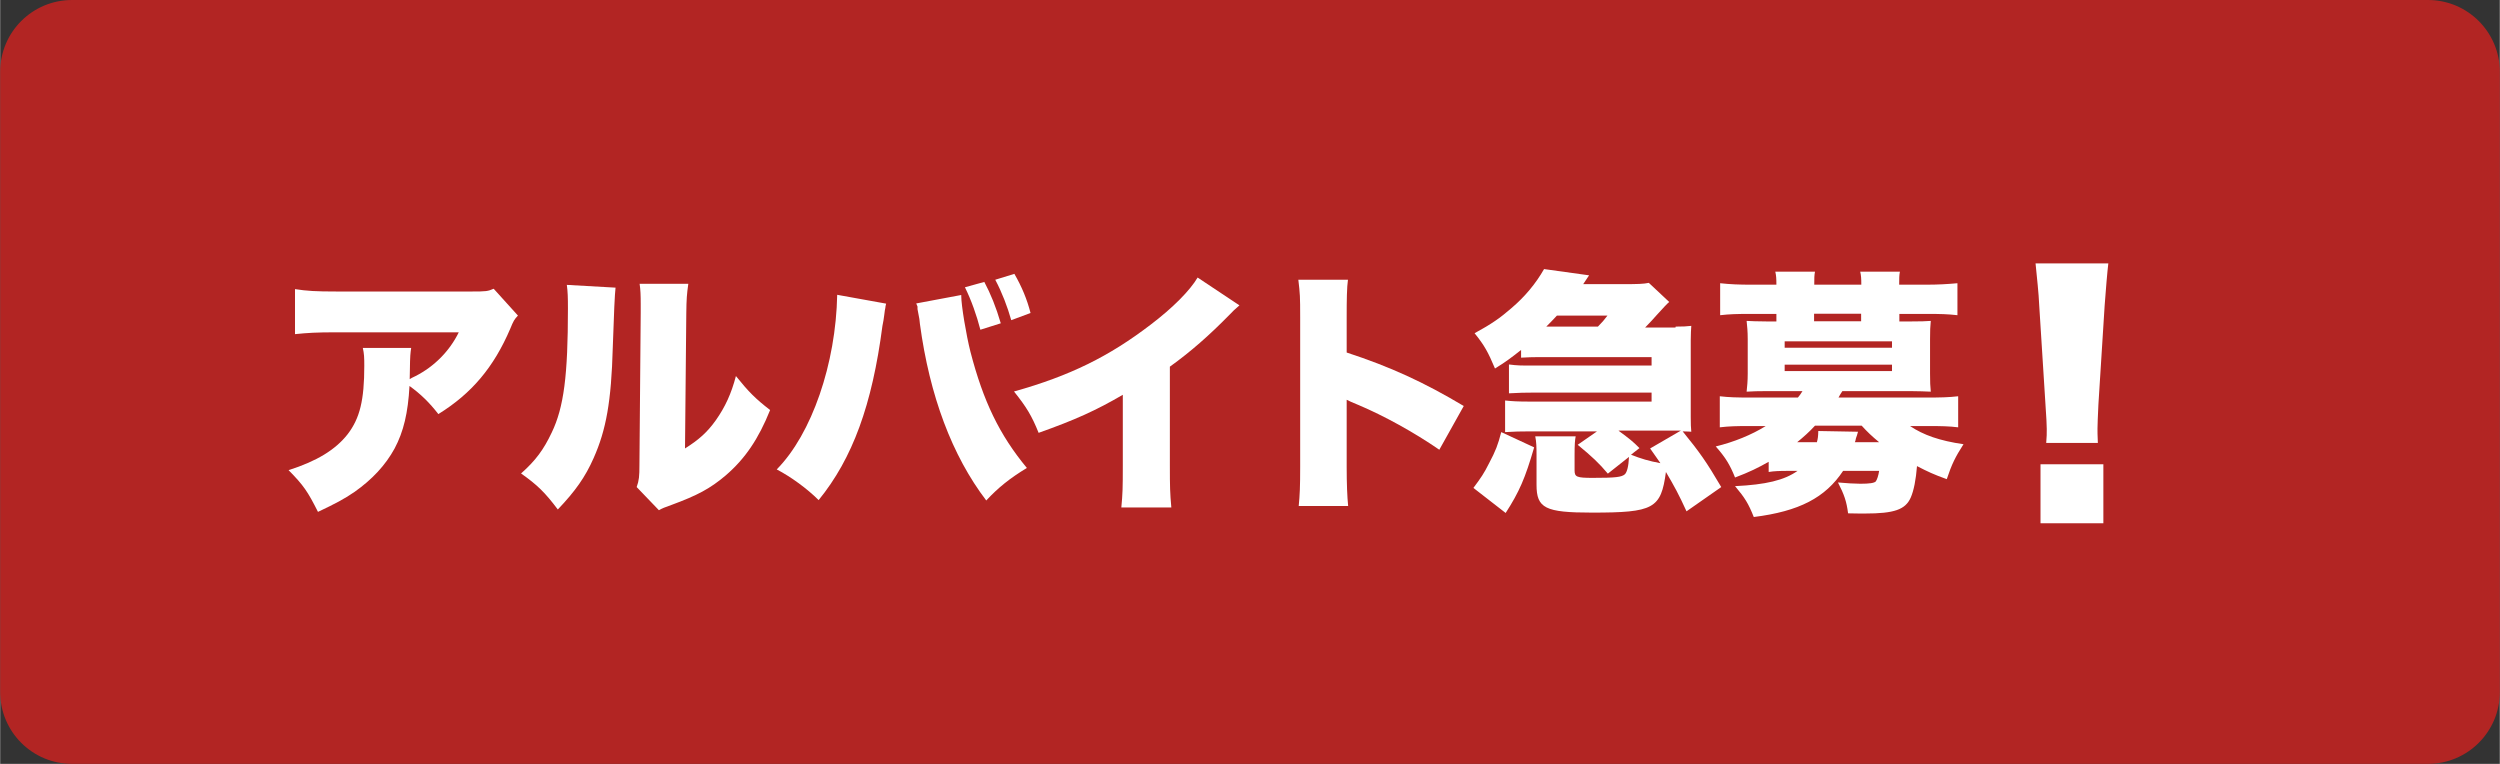
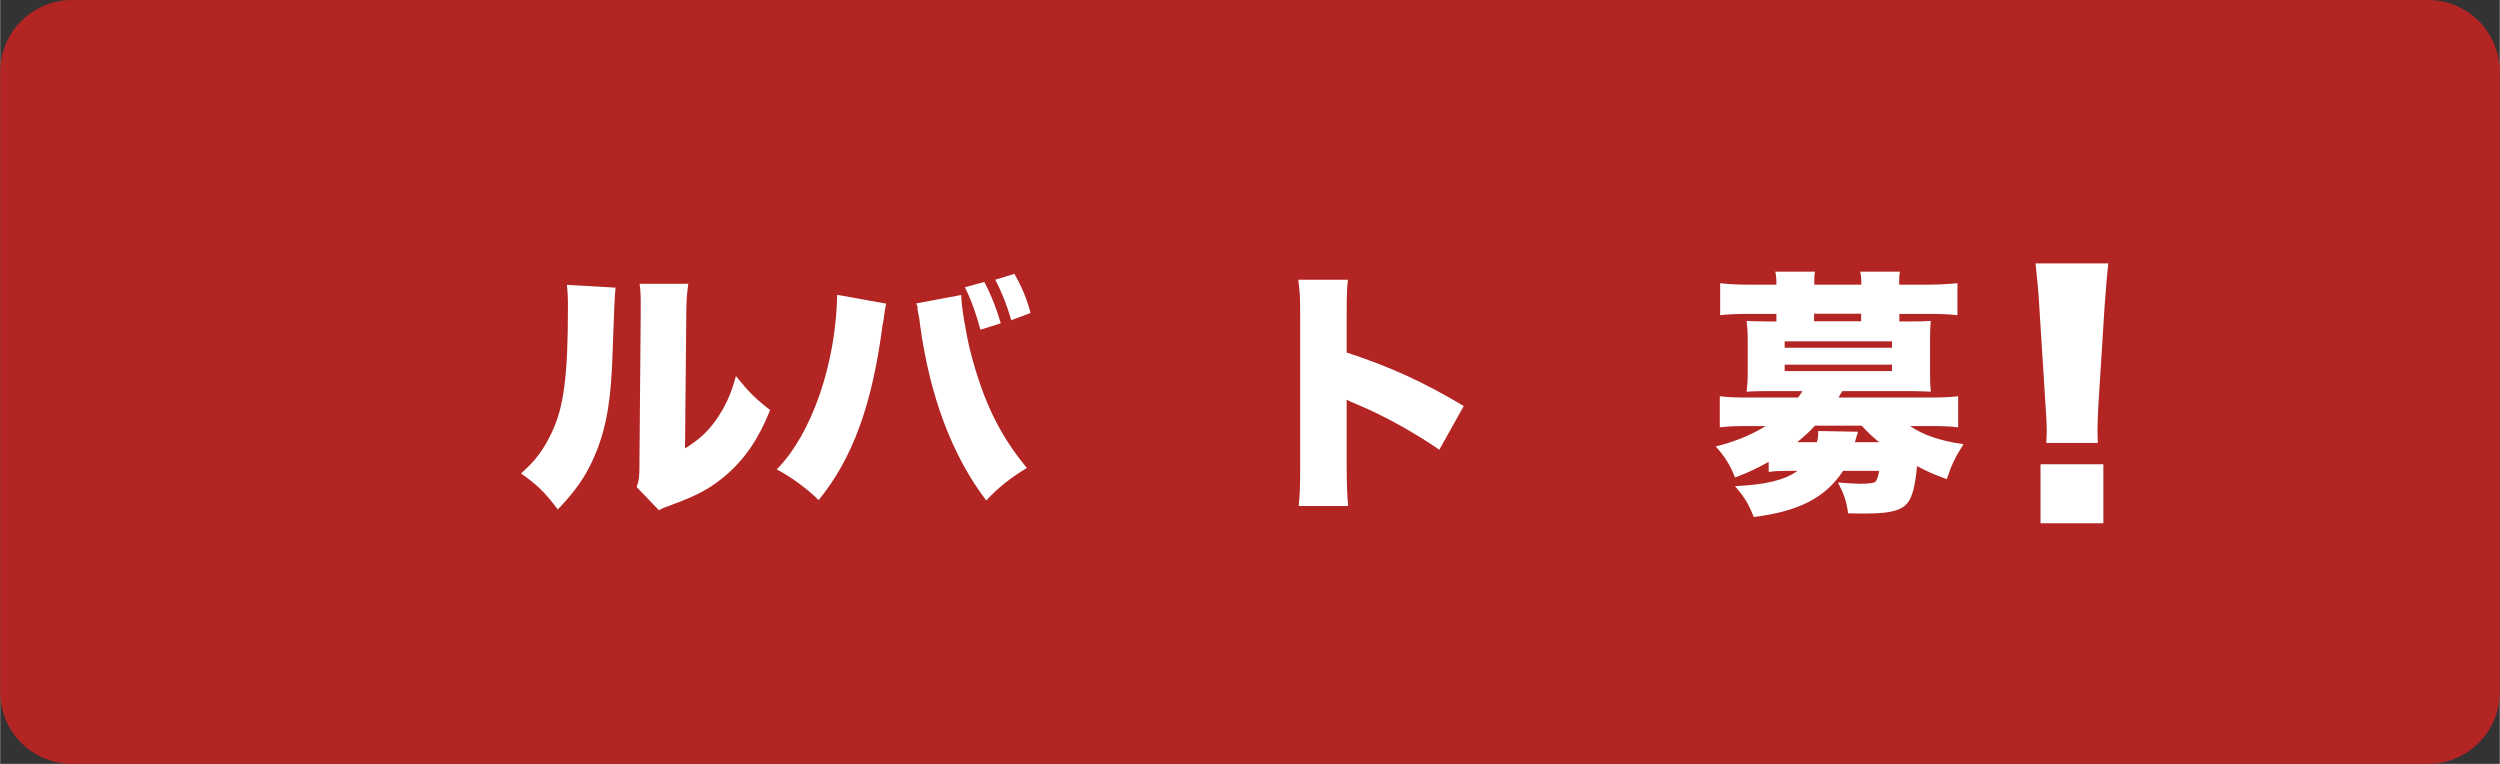
<svg xmlns="http://www.w3.org/2000/svg" id="_イヤー_2" data-name="レイヤー 2" width="47.98mm" height="14.66mm" viewBox="0 0 136 41.56">
  <rect x="0" y="0" width="136" height="41.56" fill="#333333" stroke="none" />
  <defs>
    <style>
      .cls-1 {
        fill: #fff;
      }

      .cls-2 {
        fill: #b22523;
      }
    </style>
  </defs>
  <g id="_イヤー_1-2" data-name="レイヤー 1">
    <path class="cls-2" d="M3.91,0H132.09c2.16,0,3.91,1.75,3.91,3.91V37.65c0,2.16-1.75,3.91-3.91,3.91H3.91c-2.16,0-3.91-1.75-3.91-3.91V3.91C0,1.75,1.75,0,3.91,0Z" />
    <g>
-       <path class="cls-1" d="M28.18,17.16c-.21,.22-.25,.29-.43,.73-.9,2.1-2.1,3.52-3.91,4.64-.49-.63-.95-1.08-1.57-1.53-.08,1.46-.32,2.48-.81,3.4-.49,.9-1.22,1.69-2.19,2.37-.57,.39-1.05,.64-1.98,1.08-.56-1.11-.78-1.44-1.6-2.27,1.54-.49,2.55-1.11,3.21-1.95,.67-.87,.91-1.86,.91-3.73,0-.45-.01-.66-.08-.97h2.63c-.04,.28-.06,.41-.07,1.21,0,.01-.01,.35-.01,.49q.08-.06,.32-.17c1.02-.52,1.85-1.36,2.35-2.38h-6.68c-1.06,0-1.55,.03-2.23,.1v-2.45c.64,.1,1.12,.13,2.27,.13h7.34c.78,0,.88-.01,1.2-.15l1.32,1.46Z" />
      <path class="cls-1" d="M33.48,15.66q-.06,.48-.15,3.25c-.08,2.93-.36,4.48-1.04,6.01-.46,1.04-.99,1.79-1.95,2.8-.71-.94-1.11-1.33-2-1.96,.8-.71,1.23-1.3,1.67-2.23,.66-1.37,.88-3.11,.88-6.74,0-.62-.01-.92-.06-1.29l2.65,.15Zm3.96-.22c-.08,.57-.1,.8-.11,1.62l-.07,7.34c.76-.48,1.21-.88,1.68-1.54,.5-.71,.84-1.44,1.09-2.4,.7,.87,1.06,1.23,1.86,1.85-.63,1.57-1.36,2.65-2.42,3.56-.84,.71-1.53,1.08-2.94,1.6-.39,.14-.5,.18-.69,.29l-1.21-1.26c.13-.36,.15-.6,.15-1.18l.07-8.29v-.5c0-.45-.01-.76-.06-1.09h2.63Z" />
      <path class="cls-1" d="M48.2,16.53c-.03,.1-.04,.2-.04,.22-.01,.04-.04,.18-.06,.39l-.04,.28-.06,.32c-.56,4.29-1.62,7.2-3.47,9.47-.62-.62-1.51-1.27-2.28-1.67,1.91-1.93,3.22-5.76,3.29-9.5l2.66,.48Zm4.09-.49v.06c0,.52,.27,2.13,.5,3.04,.7,2.7,1.58,4.52,3.07,6.32-.92,.56-1.55,1.06-2.21,1.77-1.86-2.44-3.08-5.69-3.61-9.61-.01-.14-.03-.24-.03-.27l-.1-.53v-.14l-.07-.17,2.45-.46Zm1.25-.71c.35,.66,.64,1.37,.9,2.26l-1.11,.35c-.2-.78-.49-1.6-.84-2.31l1.05-.29Zm1.47,2.09c-.21-.74-.5-1.5-.87-2.2l1.04-.32c.41,.71,.69,1.39,.88,2.13l-1.05,.39Z" />
-       <path class="cls-1" d="M67.43,16.61c-.31,.27-.32,.28-.55,.52-1.11,1.13-2.1,2-3.24,2.82v5.39c0,1.15,.01,1.51,.08,2.27h-2.72c.07-.74,.08-1.05,.08-2.26v-3.87c-1.46,.85-2.58,1.36-4.58,2.07-.38-.94-.66-1.4-1.34-2.25,3.04-.85,5.18-1.91,7.44-3.64,1.2-.91,2.14-1.86,2.55-2.56l2.27,1.51Z" />
      <path class="cls-1" d="M70.65,27.54c.06-.63,.08-1.04,.08-2.14v-8.15c0-1.13-.01-1.27-.1-2.03h2.7c-.06,.41-.07,1.11-.07,2.04v1.92c2.38,.78,4.19,1.61,6.37,2.91l-1.33,2.38c-1.36-.94-3.01-1.85-4.41-2.44q-.49-.2-.63-.28v3.64c0,.94,.03,1.64,.08,2.14h-2.7Z" />
-       <path class="cls-1" d="M80.16,26.54c.41-.55,.57-.78,.85-1.34,.35-.66,.48-.99,.66-1.69l1.79,.83c-.49,1.69-.81,2.42-1.55,3.57l-1.75-1.36Zm11-8.77c.36,0,.62-.01,.85-.04-.01,.18-.03,.41-.03,.8v4.16c0,.35,.01,.62,.03,.8-.07,0-.13-.01-.15-.01-.2-.01-.22-.01-.32-.01,.92,1.13,1.29,1.65,2.1,3.03l-1.89,1.32c-.42-.92-.66-1.36-1.12-2.14-.27,2-.66,2.21-4.03,2.21-2.54,0-3.01-.24-3.01-1.51v-1.62c0-.46-.01-.73-.07-1.02h2.2c-.04,.2-.06,.43-.06,1.02v.83c0,.36,.11,.41,.99,.41,1.23,0,1.58-.04,1.75-.2,.11-.11,.2-.43,.22-.94l-1.15,.91c-.48-.57-.85-.92-1.64-1.57l1.05-.73h-3.61c-.53,0-.92,.01-1.39,.04v-1.72c.38,.04,.67,.06,1.39,.06h6.58v-.49h-6.37c-.52,0-.85,.01-1.39,.04v-1.57c.48,.06,.59,.06,1.39,.06h6.37v-.46h-6.15c-.31,0-.59,.01-.95,.03v-.42c-.53,.42-.85,.66-1.42,1.01-.38-.9-.57-1.25-1.11-1.92,.92-.5,1.39-.83,2-1.36,.74-.63,1.33-1.34,1.78-2.13l2.45,.34c-.17,.25-.18,.27-.32,.48h2.17c.81,0,1.11-.01,1.4-.07l1.11,1.04q-.13,.1-.67,.7c-.17,.2-.39,.43-.64,.69h1.65Zm-4.23,0c.24-.24,.32-.34,.52-.6h-2.75c-.27,.29-.34,.36-.58,.6h2.8Zm1.13,5.67c.62,.46,.76,.57,1.13,.94l-.46,.36c.52,.21,.99,.35,1.6,.46-.18-.25-.28-.41-.56-.8l1.67-.97h-3.38Z" />
      <path class="cls-1" d="M96.21,25.13c-.56,.32-1.05,.56-1.82,.85-.28-.7-.52-1.09-1.05-1.69,.99-.24,1.95-.63,2.72-1.11h-.85c-.77,0-1.13,.01-1.65,.07v-1.69c.52,.06,.92,.07,1.71,.07h2.54c.1-.11,.13-.17,.25-.35h-1.92c-.45,0-.84,.01-1.12,.03,.03-.28,.06-.57,.06-.98v-1.88c0-.42-.03-.71-.06-.99,.25,.01,.55,.03,1.12,.03h.5v-.41h-1.41c-.74,0-1.12,.01-1.65,.07v-1.74c.55,.06,1.02,.08,1.72,.08h1.34c0-.32-.01-.5-.06-.71h2.16c-.04,.2-.04,.36-.04,.71h2.56c0-.32-.01-.5-.06-.71h2.16c-.04,.2-.04,.38-.04,.71h1.43c.7,0,1.18-.03,1.74-.08v1.74c-.53-.06-.91-.07-1.65-.07h-1.51v.41h.6c.56,0,.85-.01,1.11-.03-.03,.28-.04,.55-.04,.99v1.88c0,.45,.01,.7,.04,.98-.28-.01-.66-.03-1.11-.03h-3.7c-.1,.15-.13,.2-.21,.35h4.76c.81,0,1.22-.01,1.75-.07v1.69c-.48-.06-.91-.07-1.67-.07h-.95c.73,.49,1.61,.8,2.91,.99-.45,.7-.64,1.09-.91,1.9-.7-.25-1.04-.41-1.62-.71-.06,.74-.17,1.32-.34,1.71-.29,.66-.9,.87-2.49,.87-.21,0-.52,0-.92-.01-.08-.64-.21-1.02-.55-1.68,.41,.04,.95,.07,1.22,.07,.5,0,.76-.04,.84-.13,.07-.1,.14-.31,.18-.57h-1.96c-.97,1.46-2.39,2.2-4.86,2.51-.29-.73-.48-1.04-1.02-1.68,1.68-.08,2.68-.32,3.4-.83h-.49c-.48,0-.78,.01-1.08,.06v-.55Zm.88-6.21h5.84v-.35h-5.84v.35Zm0,1.27h5.84v-.35h-5.84v.35Zm1.75,3.88c.06-.21,.07-.32,.08-.62l2.16,.04c-.04,.15-.08,.28-.11,.35-.03,.14-.03,.15-.06,.22h1.32c-.41-.34-.64-.56-.95-.9h-2.54c-.31,.34-.63,.62-.97,.9h1.06Zm2.41-7h-2.56v.41h2.56v-.41Z" />
      <path class="cls-1" d="M111.32,24.1c.03-.34,.03-.49,.03-.76q0-.32-.07-1.33l-.34-5.39c-.03-.7-.12-1.46-.2-2.29h3.96c-.05,.39-.15,1.58-.2,2.29l-.34,5.39c-.03,.71-.05,1.05-.05,1.31,0,.17,0,.36,.02,.78h-2.8Zm-.31,4.37v-3.21h3.42v3.21h-3.42Z" />
    </g>
  </g>
</svg>